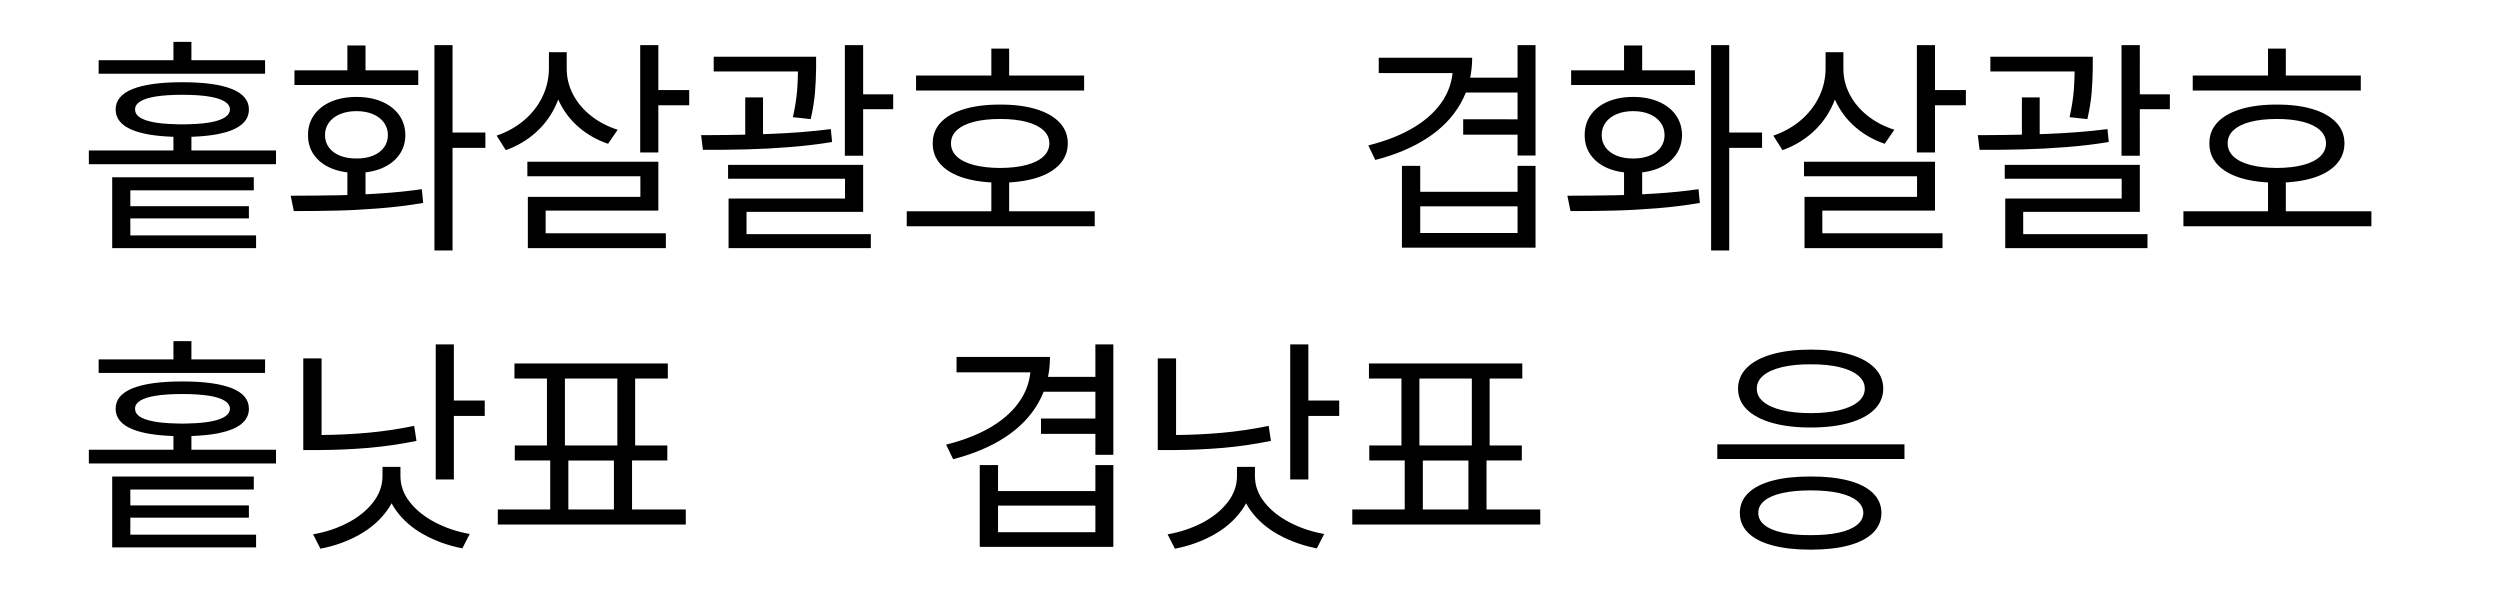
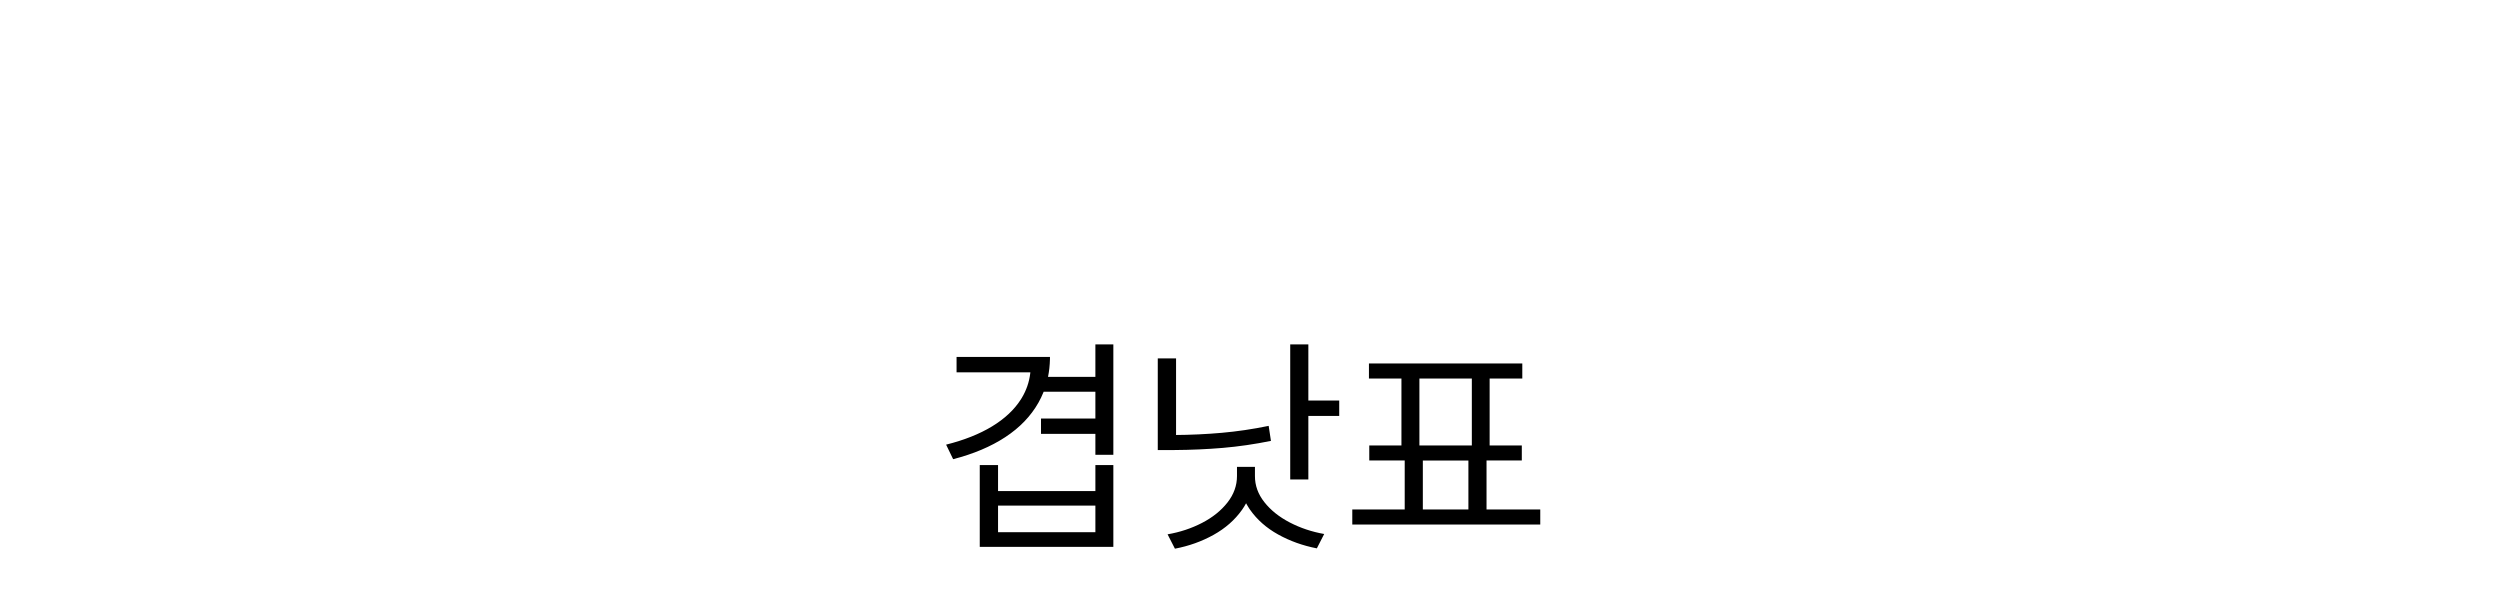
<svg xmlns="http://www.w3.org/2000/svg" viewBox="0 0 518 124">
  <g id="Export/new-glyphs-mobile-norm" stroke="none" stroke-width="1" fill="none" fill-rule="evenodd">
    <g id="〈홑화살괄호〉-《겹화살괄호》-「홑낫표" transform="translate(18.409, 8.678)" fill="#000000" fill-rule="nonzero">
-       <path d="M36.513,6.599 L36.513,3.79 L21.251,3.791 L21.251,0 L17.529,0 L17.528,3.791 L2.03,3.79 L2.03,6.599 L36.513,6.599 Z M38.78,25.346 L38.78,22.503 L21.251,22.504 L21.251,19.665 L21.656,19.65 C23.488,19.576 25.109,19.409 26.52,19.149 L26.936,19.069 C28.989,18.651 30.54,18.02 31.589,17.174 C32.638,16.328 33.163,15.273 33.163,14.01 C33.163,12.126 31.993,10.713 29.652,9.771 C27.312,8.829 23.88,8.358 19.356,8.358 C14.844,8.358 11.415,8.829 9.069,9.771 C6.723,10.713 5.55,12.126 5.55,14.01 C5.55,15.905 6.723,17.326 9.069,18.273 C11.04,19.069 13.775,19.531 17.274,19.658 L17.528,19.667 L17.528,22.504 L0,22.503 L0,25.346 L38.78,25.346 Z M19.356,17.089 C19.097,17.089 18.84,17.086 18.586,17.081 C18.333,17.075 18.082,17.067 17.834,17.055 C16.017,17.01 14.492,16.863 13.257,16.615 C12.022,16.367 11.097,16.026 10.482,15.592 C9.867,15.157 9.565,14.63 9.577,14.01 C9.565,13.344 9.929,12.783 10.668,12.326 C11.407,11.869 12.504,11.528 13.959,11.302 C15.414,11.077 17.213,10.964 19.356,10.964 C21.5,10.964 23.304,11.077 24.771,11.302 C26.237,11.528 27.345,11.869 28.095,12.326 C28.846,12.783 29.226,13.344 29.238,14.01 C29.226,14.63 28.902,15.157 28.265,15.592 C27.627,16.026 26.691,16.367 25.456,16.615 C24.221,16.863 22.695,17.01 20.879,17.055 C20.631,17.067 20.38,17.075 20.126,17.081 C19.872,17.086 19.616,17.089 19.356,17.089 Z M34.652,42.74 L34.652,40.1 L8.595,40.101 L8.595,36.581 L33.163,36.581 L33.163,34.043 L8.595,34.043 L8.595,30.76 L34.178,30.76 L34.178,28.053 L4.839,28.053 L4.839,40.878 L4.839,42.74 L34.652,42.74 Z M75.361,43.213 L75.361,21.963 L82.163,21.962 L82.163,18.781 L75.361,18.782 L75.361,0.677 L71.605,0.677 L71.605,43.213 L75.361,43.213 Z M68.255,8.934 L68.255,5.888 L57.324,5.889 L57.325,0.744 L53.568,0.744 L53.568,5.889 L42.604,5.888 L42.604,8.934 L68.255,8.934 Z M42.469,35.058 C45.672,35.058 48.667,35.024 51.453,34.956 C54.24,34.889 57.186,34.731 60.294,34.483 C63.402,34.235 66.394,33.862 69.27,33.366 L69.27,33.366 L68.999,30.523 C66.258,30.918 63.328,31.214 60.209,31.412 C59.516,31.456 58.833,31.496 58.16,31.533 L57.324,31.576 L57.324,27.037 L57.642,26.997 C58.613,26.864 59.519,26.637 60.36,26.318 L60.717,26.175 C62.245,25.532 63.435,24.618 64.287,23.434 C65.139,22.25 65.57,20.879 65.581,19.323 C65.57,17.743 65.139,16.356 64.287,15.16 C63.435,13.965 62.245,13.04 60.717,12.385 C59.189,11.731 57.437,11.404 55.463,11.404 C53.467,11.404 51.71,11.731 50.193,12.385 C48.676,13.04 47.497,13.965 46.657,15.16 C45.816,16.356 45.402,17.743 45.413,19.323 C45.402,20.879 45.816,22.25 46.657,23.434 C47.497,24.618 48.676,25.532 50.193,26.175 C51.126,26.571 52.151,26.845 53.266,26.997 L53.568,27.035 L53.568,31.731 L53.295,31.739 C52.983,31.749 52.674,31.757 52.367,31.764 L51.453,31.784 C48.735,31.835 45.526,31.866 41.826,31.877 L41.826,31.877 L42.469,35.058 Z M55.463,24.162 C54.166,24.173 53.024,23.978 52.037,23.578 C51.05,23.177 50.286,22.611 49.744,21.877 C49.203,21.144 48.932,20.293 48.932,19.323 C48.932,18.341 49.203,17.475 49.744,16.725 C50.286,15.975 51.05,15.391 52.037,14.974 C53.024,14.557 54.166,14.348 55.463,14.348 C56.749,14.348 57.883,14.557 58.864,14.974 C59.846,15.391 60.607,15.975 61.148,16.725 C61.69,17.475 61.961,18.341 61.961,19.323 C61.961,20.293 61.69,21.144 61.148,21.877 C60.607,22.611 59.846,23.177 58.864,23.578 C57.883,23.978 56.749,24.173 55.463,24.162 Z M117.999,22.91 L117.999,13.131 L124.395,13.13 L124.395,9.983 L117.999,9.983 L117.999,0.677 L114.243,0.677 L114.243,22.91 L117.999,22.91 Z M95.327,2.132 L95.327,5.516 C95.315,7.614 94.856,9.588 93.948,11.438 C93.04,13.288 91.773,14.898 90.149,16.268 C88.525,17.639 86.641,18.691 84.498,19.424 L84.498,19.424 L86.393,22.436 C88.784,21.578 90.882,20.332 92.687,18.696 C94.492,17.061 95.891,15.115 96.883,12.859 C97.016,12.558 97.139,12.254 97.254,11.946 L97.257,11.935 L97.399,12.25 C98.299,14.187 99.544,15.884 101.131,17.339 L101.477,17.647 C103.231,19.17 105.264,20.326 107.577,21.116 L107.577,21.116 L109.573,18.206 C107.509,17.552 105.673,16.593 104.066,15.329 C102.458,14.066 101.212,12.586 100.326,10.888 C99.441,9.19 99.004,7.4 99.015,5.516 L99.015,5.516 L99.015,2.132 L95.97,2.132 L95.327,2.132 Z M119.556,42.74 L119.556,39.66 L94.649,39.661 L94.65,34.956 L117.999,34.956 L117.999,24.838 L90.86,24.838 L90.86,27.85 L114.277,27.85 L114.277,32.114 L90.961,32.114 L90.961,41.42 L90.961,42.74 L119.556,42.74 Z M160.434,23.586 L160.434,13.943 L166.661,13.942 L166.661,10.863 L160.434,10.863 L160.434,0.677 L156.644,0.677 L156.644,23.586 L160.434,23.586 Z M129.471,3.079 L129.471,6.125 L146.925,6.126 L146.925,6.269 C146.91,7.255 146.873,8.226 146.813,9.183 L146.746,10.135 C146.622,11.714 146.334,13.536 145.883,15.6 L145.883,15.6 L149.572,16.006 C150.023,13.987 150.316,12.163 150.452,10.533 C150.587,8.903 150.666,7.197 150.689,5.414 L150.689,5.414 L150.689,3.079 L146.932,3.079 L129.471,3.079 Z M127.238,22.368 C130.317,22.379 133.309,22.348 136.214,22.275 C139.118,22.202 142.116,22.044 145.206,21.801 C148.297,21.559 151.23,21.206 154.005,20.744 L154.005,20.744 L153.734,18.07 C149.843,18.567 145.646,18.9 141.146,19.069 C140.696,19.086 140.243,19.102 139.788,19.117 L139.69,19.121 L139.691,11.506 L136.002,11.506 L136.001,19.223 L135.62,19.231 C133.266,19.282 130.847,19.312 128.363,19.32 L126.865,19.323 L127.238,22.368 Z M162.025,42.74 L162.025,39.829 L136.272,39.83 L136.273,35.227 L160.434,35.227 L160.434,25.481 L132.449,25.481 L132.449,28.358 L156.678,28.358 L156.678,32.452 L132.55,32.452 L132.55,40.946 L132.55,42.74 L162.025,42.74 Z M206.22,10.084 L206.22,6.971 L190.686,6.972 L190.687,1.387 L186.999,1.387 L186.998,6.972 L171.398,6.971 L171.398,10.084 L206.22,10.084 Z M208.419,38.205 L208.419,35.092 L190.686,35.093 L190.686,29.121 L191.029,29.101 C192.798,28.987 194.401,28.73 195.837,28.33 L196.262,28.205 C198.366,27.562 199.987,26.626 201.127,25.397 C202.266,24.167 202.836,22.706 202.836,21.015 C202.836,19.345 202.266,17.907 201.127,16.7 C199.987,15.493 198.366,14.571 196.262,13.934 C194.159,13.296 191.68,12.983 188.826,12.994 C185.95,12.983 183.46,13.296 181.356,13.934 C179.252,14.571 177.639,15.49 176.517,16.691 C175.394,17.893 174.839,19.334 174.85,21.015 C174.839,22.718 175.394,24.181 176.517,25.405 C177.639,26.629 179.252,27.562 181.356,28.205 C182.899,28.677 184.649,28.976 186.607,29.101 L186.998,29.124 L186.998,35.093 L169.47,35.092 L169.47,38.205 L208.419,38.205 Z M188.826,26.124 C186.717,26.113 184.898,25.907 183.369,25.507 C181.841,25.106 180.668,24.523 179.85,23.756 C179.032,22.988 178.629,22.075 178.64,21.015 C178.629,19.965 179.032,19.06 179.85,18.299 C180.668,17.537 181.844,16.959 183.378,16.565 C184.912,16.17 186.728,15.972 188.826,15.972 C190.913,15.972 192.72,16.17 194.249,16.565 C195.777,16.959 196.953,17.537 197.777,18.299 C198.6,19.06 199.012,19.965 199.012,21.015 C199.012,22.075 198.6,22.988 197.777,23.756 C196.953,24.523 195.78,25.106 194.257,25.507 C192.734,25.907 190.924,26.113 188.826,26.124 Z" id="홑화살괄호" style="mix-blend-mode: multiply;" />
-       <path d="M267.267,3.282 L267.267,6.463 L282.555,6.464 L282.529,6.718 C282.31,8.499 281.735,10.17 280.804,11.731 L280.583,12.089 C279.218,14.227 277.23,16.088 274.618,17.673 C272.007,19.258 268.834,20.518 265.101,21.454 L265.101,21.454 L266.556,24.466 C270.763,23.383 274.364,21.86 277.359,19.898 C280.354,17.935 282.644,15.555 284.229,12.758 C284.625,12.058 284.972,11.336 285.27,10.592 L285.308,10.491 L296.03,10.491 L296.03,16.041 L284.762,16.04 L284.762,19.221 L296.03,19.222 L296.03,23.552 L299.753,23.552 L299.753,0.677 L296.03,0.677 L296.03,7.412 L286.214,7.412 L286.232,7.332 C286.456,6.202 286.584,5.027 286.615,3.808 L286.623,3.282 L285.168,3.282 L282.63,3.282 L267.267,3.282 Z M299.753,42.638 L299.753,25.684 L296.03,25.684 L296.03,31.065 L275.862,31.065 L275.862,25.684 L272.072,25.684 L272.072,42.638 L299.753,42.638 Z M296.03,39.593 L275.862,39.593 L275.862,34.077 L296.03,34.077 L296.03,39.593 Z M339.887,43.213 L339.886,21.963 L346.689,21.962 L346.689,18.781 L339.886,18.782 L339.887,0.677 L336.131,0.677 L336.131,43.213 L339.887,43.213 Z M332.78,8.934 L332.78,5.888 L321.849,5.889 L321.85,0.744 L318.094,0.744 L318.093,5.889 L307.13,5.888 L307.13,8.934 L332.78,8.934 Z M306.994,35.058 C310.198,35.058 313.193,35.024 315.979,34.956 C318.765,34.889 321.712,34.731 324.82,34.483 C327.927,34.235 330.919,33.862 333.796,33.366 L333.796,33.366 L333.525,30.523 C330.784,30.918 327.854,31.214 324.735,31.412 C324.042,31.456 323.359,31.496 322.685,31.533 L321.849,31.576 L321.849,27.037 L322.168,26.997 C323.138,26.864 324.044,26.637 324.886,26.318 L325.243,26.175 C326.771,25.532 327.961,24.618 328.813,23.434 C329.664,22.25 330.096,20.879 330.107,19.323 C330.096,17.743 329.664,16.356 328.813,15.16 C327.961,13.965 326.771,13.04 325.243,12.385 C323.714,11.731 321.963,11.404 319.989,11.404 C317.992,11.404 316.236,11.731 314.718,12.385 C313.201,13.04 312.023,13.965 311.182,15.16 C310.342,16.356 309.927,17.743 309.939,19.323 C309.927,20.879 310.342,22.25 311.182,23.434 C312.023,24.618 313.201,25.532 314.718,26.175 C315.652,26.571 316.676,26.845 317.792,26.997 L318.093,27.034 L318.093,31.731 L317.821,31.739 C317.509,31.749 317.2,31.757 316.893,31.764 L315.979,31.784 C313.26,31.835 310.051,31.866 306.352,31.877 L306.352,31.877 L306.994,35.058 Z M319.989,24.162 C318.692,24.173 317.55,23.978 316.563,23.578 C315.576,23.177 314.811,22.611 314.27,21.877 C313.729,21.144 313.458,20.293 313.458,19.323 C313.458,18.341 313.729,17.475 314.27,16.725 C314.811,15.975 315.576,15.391 316.563,14.974 C317.55,14.557 318.692,14.348 319.989,14.348 C321.275,14.348 322.408,14.557 323.39,14.974 C324.371,15.391 325.133,15.975 325.674,16.725 C326.215,17.475 326.486,18.341 326.486,19.323 C326.486,20.293 326.215,21.144 325.674,21.877 C325.133,22.611 324.371,23.177 323.39,23.578 C322.408,23.978 321.275,24.173 319.989,24.162 Z M382.525,22.91 L382.524,13.131 L388.921,13.13 L388.921,9.983 L382.524,9.983 L382.525,0.677 L378.769,0.677 L378.769,22.91 L382.525,22.91 Z M359.852,2.132 L359.852,5.516 C359.841,7.614 359.381,9.588 358.473,11.438 C357.565,13.288 356.299,14.898 354.675,16.268 C353.05,17.639 351.167,18.691 349.023,19.424 L349.023,19.424 L350.919,22.436 C353.31,21.578 355.408,20.332 357.213,18.696 C359.017,17.061 360.416,15.115 361.409,12.859 C361.541,12.558 361.665,12.254 361.779,11.946 L361.783,11.935 L361.925,12.25 C362.825,14.187 364.069,15.884 365.657,17.339 L366.003,17.647 C367.757,19.17 369.79,20.326 372.102,21.116 L372.102,21.116 L374.099,18.206 C372.035,17.552 370.199,16.593 368.591,15.329 C366.984,14.066 365.738,12.586 364.852,10.888 C363.967,9.19 363.529,7.4 363.541,5.516 L363.541,5.516 L363.541,2.132 L360.495,2.132 L359.852,2.132 Z M384.081,42.74 L384.081,39.66 L359.175,39.661 L359.175,34.956 L382.525,34.956 L382.525,24.838 L355.385,24.838 L355.385,27.85 L378.802,27.85 L378.802,32.114 L355.487,32.114 L355.487,41.42 L355.487,42.74 L384.081,42.74 Z M424.96,23.586 L424.959,13.943 L431.186,13.942 L431.186,10.863 L424.959,10.863 L424.96,0.677 L421.17,0.677 L421.17,23.586 L424.96,23.586 Z M393.997,3.079 L393.997,6.125 L411.451,6.126 L411.45,6.269 C411.436,7.255 411.398,8.226 411.339,9.183 L411.272,10.135 C411.148,11.714 410.86,13.536 410.409,15.6 L410.409,15.6 L414.097,16.006 C414.549,13.987 414.842,12.163 414.977,10.533 C415.113,8.903 415.192,7.197 415.214,5.414 L415.214,5.414 L415.214,3.079 L411.458,3.079 L393.997,3.079 Z M391.763,22.368 C394.843,22.379 397.835,22.348 400.739,22.275 C403.644,22.202 406.641,22.044 409.732,21.801 C412.823,21.559 415.756,21.206 418.53,20.744 L418.53,20.744 L418.26,18.07 C414.368,18.567 410.172,18.9 405.671,19.069 C405.221,19.086 404.769,19.102 404.313,19.117 L404.215,19.121 L404.216,11.506 L400.528,11.506 L400.527,19.223 L400.146,19.231 C397.792,19.282 395.373,19.312 392.889,19.32 L391.391,19.323 L391.763,22.368 Z M426.55,42.74 L426.55,39.829 L400.798,39.83 L400.798,35.227 L424.96,35.227 L424.96,25.481 L396.974,25.481 L396.974,28.358 L421.204,28.358 L421.204,32.452 L397.076,32.452 L397.076,40.946 L397.076,42.74 L426.55,42.74 Z M470.745,10.084 L470.745,6.971 L455.212,6.972 L455.213,1.387 L451.524,1.387 L451.524,6.972 L435.924,6.971 L435.924,10.084 L470.745,10.084 Z M472.945,38.205 L472.945,35.092 L455.212,35.093 L455.212,29.121 L455.555,29.101 C457.324,28.987 458.926,28.73 460.362,28.33 L460.788,28.205 C462.892,27.562 464.513,26.626 465.652,25.397 C466.792,24.167 467.361,22.706 467.361,21.015 C467.361,19.345 466.792,17.907 465.652,16.7 C464.513,15.493 462.892,14.571 460.788,13.934 C458.684,13.296 456.205,12.983 453.352,12.994 C450.475,12.983 447.985,13.296 445.881,13.934 C443.778,14.571 442.165,15.49 441.042,16.691 C439.92,17.893 439.364,19.334 439.376,21.015 C439.364,22.718 439.92,24.181 441.042,25.405 C442.165,26.629 443.778,27.562 445.881,28.205 C447.424,28.677 449.175,28.976 451.133,29.101 L451.524,29.124 L451.524,35.093 L433.995,35.092 L433.995,38.205 L472.945,38.205 Z M453.352,26.124 C451.242,26.113 449.423,25.907 447.895,25.507 C446.366,25.106 445.193,24.523 444.376,23.756 C443.558,22.988 443.154,22.075 443.166,21.015 C443.154,19.965 443.558,19.06 444.376,18.299 C445.193,17.537 446.369,16.959 447.903,16.565 C449.437,16.17 451.253,15.972 453.352,15.972 C455.438,15.972 457.246,16.17 458.774,16.565 C460.303,16.959 461.479,17.537 462.302,18.299 C463.126,19.06 463.537,19.965 463.537,21.015 C463.537,22.075 463.126,22.988 462.302,23.756 C461.479,24.523 460.306,25.106 458.783,25.507 C457.26,25.907 455.45,26.113 453.352,26.124 Z" id="겹화살괄호" style="mix-blend-mode: multiply;" />
-       <path d="M36.513,68.599 L36.513,65.79 L21.251,65.791 L21.251,62 L17.529,62 L17.528,65.791 L2.03,65.79 L2.03,68.599 L36.513,68.599 Z M38.78,87.346 L38.78,84.503 L21.251,84.504 L21.251,81.665 L21.656,81.65 C23.488,81.576 25.109,81.409 26.52,81.149 L26.936,81.069 C28.989,80.651 30.54,80.02 31.589,79.174 C32.638,78.328 33.163,77.273 33.163,76.01 C33.163,74.126 31.993,72.713 29.652,71.771 C27.312,70.829 23.88,70.358 19.356,70.358 C14.844,70.358 11.415,70.829 9.069,71.771 C6.723,72.713 5.55,74.126 5.55,76.01 C5.55,77.905 6.723,79.326 9.069,80.273 C11.04,81.069 13.775,81.531 17.274,81.658 L17.528,81.667 L17.528,84.504 L0,84.503 L0,87.346 L38.78,87.346 Z M19.356,79.089 C19.097,79.089 18.84,79.086 18.586,79.081 C18.333,79.075 18.082,79.067 17.834,79.055 C16.017,79.01 14.492,78.863 13.257,78.615 C12.022,78.367 11.097,78.026 10.482,77.592 C9.867,77.157 9.565,76.63 9.577,76.01 C9.565,75.344 9.929,74.783 10.668,74.326 C11.407,73.869 12.504,73.528 13.959,73.302 C15.414,73.077 17.213,72.964 19.356,72.964 C21.5,72.964 23.304,73.077 24.771,73.302 C26.237,73.528 27.345,73.869 28.095,74.326 C28.846,74.783 29.226,75.344 29.238,76.01 C29.226,76.63 28.902,77.157 28.265,77.592 C27.627,78.026 26.691,78.367 25.456,78.615 C24.221,78.863 22.695,79.01 20.879,79.055 C20.631,79.067 20.38,79.075 20.126,79.081 C19.872,79.086 19.616,79.089 19.356,79.089 Z M34.652,104.74 L34.652,102.1 L8.595,102.101 L8.595,98.581 L33.163,98.581 L33.163,96.043 L8.595,96.043 L8.595,92.76 L34.178,92.76 L34.178,90.053 L4.839,90.053 L4.839,102.878 L4.839,104.74 L34.652,104.74 Z M75.632,90.662 L75.631,77.499 L82.028,77.499 L82.028,74.318 L75.631,74.318 L75.632,62.677 L71.876,62.677 L71.876,90.662 L75.632,90.662 Z M47.816,84.571 C51.324,84.549 54.696,84.399 57.934,84.123 C61.171,83.846 64.487,83.364 67.883,82.676 L67.883,82.676 L67.409,79.563 C64.115,80.24 60.881,80.719 57.705,81.001 C54.53,81.283 51.233,81.435 47.816,81.458 L48.221,81.454 L48.222,65.587 L44.432,65.587 L44.431,81.459 L44.432,84.571 L47.816,84.571 Z M60.844,88.057 L60.844,89.952 C60.844,91.937 60.184,93.77 58.864,95.451 C57.545,97.131 55.788,98.539 53.594,99.672 C51.4,100.806 49.023,101.593 46.462,102.032 L46.462,102.032 L47.985,105.01 C50.884,104.458 53.554,103.502 55.996,102.142 C58.438,100.783 60.401,99.057 61.884,96.965 C62.197,96.524 62.476,96.073 62.723,95.611 L62.732,95.594 L62.911,95.921 C63.039,96.148 63.175,96.372 63.32,96.593 L63.543,96.923 C64.992,98.998 66.935,100.713 69.372,102.066 C71.808,103.42 74.481,104.379 77.392,104.943 L77.392,104.943 L78.914,101.965 C76.354,101.514 73.977,100.718 71.783,99.579 C69.589,98.44 67.835,97.038 66.521,95.374 C65.206,93.711 64.555,91.903 64.566,89.952 L64.566,89.952 L64.566,88.057 L61.385,88.057 L60.844,88.057 Z M123.684,100.002 L123.684,96.889 L112.55,96.889 L112.55,86.738 L119.86,86.737 L119.86,83.624 L113.193,83.624 L113.193,69.75 L119.962,69.749 L119.962,66.636 L88.186,66.636 L88.186,69.749 L94.92,69.75 L94.92,83.624 L88.254,83.624 L88.254,86.737 L95.597,86.738 L95.597,96.889 L84.735,96.889 L84.735,100.002 L123.684,100.002 Z M109.505,83.624 L98.642,83.624 L98.642,69.75 L109.505,69.75 L109.505,83.624 Z M108.794,96.889 L99.353,96.889 L99.353,86.738 L108.794,86.738 L108.794,96.889 Z" id="홑낫표" style="mix-blend-mode: multiply;" />
      <path d="M179.791,65.282 L179.791,68.463 L195.079,68.464 L195.053,68.718 C194.834,70.499 194.259,72.17 193.328,73.731 L193.107,74.089 C191.742,76.227 189.754,78.088 187.142,79.673 C184.531,81.258 181.359,82.518 177.625,83.454 L177.625,83.454 L179.08,86.466 C183.288,85.383 186.889,83.86 189.883,81.898 C192.878,79.935 195.168,77.555 196.753,74.758 C197.149,74.058 197.496,73.336 197.794,72.592 L197.832,72.491 L208.554,72.491 L208.554,78.041 L197.286,78.04 L197.286,81.221 L208.554,81.222 L208.555,85.552 L212.277,85.552 L212.277,62.677 L208.555,62.677 L208.554,69.412 L198.738,69.412 L198.756,69.332 C198.98,68.202 199.108,67.027 199.14,65.808 L199.147,65.282 L197.692,65.282 L195.154,65.282 L179.791,65.282 Z M212.277,104.638 L212.277,87.684 L208.555,87.684 L208.555,93.065 L188.386,93.065 L188.386,87.684 L184.596,87.684 L184.596,104.638 L212.277,104.638 Z M208.555,101.593 L188.386,101.593 L188.386,96.077 L208.555,96.077 L208.555,101.593 Z M252.682,90.662 L252.681,77.499 L259.077,77.499 L259.077,74.318 L252.681,74.318 L252.682,62.677 L248.925,62.677 L248.925,90.662 L252.682,90.662 Z M224.865,84.571 C228.373,84.549 231.746,84.399 234.983,84.123 C238.221,83.846 241.537,83.364 244.932,82.676 L244.932,82.676 L244.459,79.563 C241.165,80.24 237.93,80.719 234.755,81.001 C231.58,81.283 228.283,81.435 224.865,81.458 L225.271,81.454 L225.271,65.587 L221.481,65.587 L221.481,81.459 L221.481,84.571 L224.865,84.571 Z M237.894,88.057 L237.894,89.952 C237.894,91.937 237.234,93.77 235.914,95.451 C234.594,97.131 232.837,98.539 230.643,99.672 C228.45,100.806 226.072,101.593 223.512,102.032 L223.512,102.032 L225.035,105.01 C227.933,104.458 230.604,103.502 233.046,102.142 C235.488,100.783 237.451,99.057 238.934,96.965 C239.246,96.524 239.526,96.073 239.773,95.611 L239.781,95.595 L239.96,95.921 C240.089,96.148 240.225,96.372 240.37,96.593 L240.592,96.923 C242.042,98.998 243.985,100.713 246.421,102.066 C248.858,103.42 251.531,104.379 254.441,104.943 L254.441,104.943 L255.964,101.965 C253.404,101.514 251.026,100.718 248.832,99.579 C246.638,98.44 244.884,97.038 243.57,95.374 C242.256,93.711 241.605,91.903 241.616,89.952 L241.616,89.952 L241.616,88.057 L238.435,88.057 L237.894,88.057 Z M300.734,100.002 L300.734,96.889 L289.6,96.889 L289.6,86.738 L296.91,86.737 L296.91,83.624 L290.243,83.624 L290.243,69.75 L297.012,69.749 L297.012,66.636 L265.236,66.636 L265.236,69.749 L271.97,69.75 L271.97,83.624 L265.304,83.624 L265.304,86.737 L272.646,86.738 L272.646,96.889 L261.785,96.889 L261.785,100.002 L300.734,100.002 Z M286.555,83.624 L275.692,83.624 L275.692,69.75 L286.555,69.75 L286.555,83.624 Z M285.844,96.889 L276.403,96.889 L276.403,86.738 L285.844,86.738 L285.844,96.889 Z" id="겹낫표" style="mix-blend-mode: multiply;" />
-       <path d="M356.773,79.901 C359.841,79.901 362.503,79.58 364.759,78.937 C367.015,78.294 368.752,77.369 369.97,76.162 C371.189,74.955 371.798,73.517 371.798,71.847 C371.798,70.178 371.189,68.734 369.97,67.516 C368.752,66.298 367.015,65.367 364.759,64.724 C362.503,64.081 359.841,63.76 356.773,63.76 C353.705,63.76 351.037,64.081 348.77,64.724 C346.502,65.367 344.76,66.298 343.541,67.516 C342.323,68.734 341.714,70.178 341.714,71.847 C341.714,73.517 342.323,74.955 343.541,76.162 C344.76,77.369 346.502,78.294 348.77,78.937 C351.037,79.58 353.705,79.901 356.773,79.901 Z M356.773,76.923 C354.494,76.923 352.515,76.72 350.834,76.314 C349.153,75.908 347.859,75.324 346.951,74.563 C346.043,73.802 345.594,72.896 345.605,71.847 C345.594,70.798 346.043,69.893 346.951,69.132 C347.859,68.37 349.153,67.789 350.834,67.389 C352.515,66.989 354.494,66.794 356.773,66.805 C359.04,66.794 361.017,66.989 362.703,67.389 C364.39,67.789 365.69,68.37 366.603,69.132 C367.517,69.893 367.974,70.798 367.974,71.847 C367.974,72.896 367.517,73.802 366.603,74.563 C365.69,75.324 364.39,75.908 362.703,76.314 C361.017,76.72 359.04,76.923 356.773,76.923 Z M376.197,86.432 L376.197,83.387 L337.416,83.387 L337.416,86.432 L376.197,86.432 Z M356.773,105.213 C359.818,105.213 362.435,104.92 364.624,104.334 C366.812,103.747 368.49,102.884 369.657,101.745 C370.825,100.606 371.414,99.224 371.425,97.599 C371.414,95.986 370.825,94.613 369.657,93.479 C368.49,92.346 366.812,91.489 364.624,90.908 C362.435,90.327 359.818,90.042 356.773,90.053 C353.705,90.042 351.071,90.327 348.871,90.908 C346.672,91.489 344.991,92.346 343.829,93.479 C342.667,94.613 342.086,95.986 342.086,97.599 C342.086,99.224 342.667,100.606 343.829,101.745 C344.991,102.884 346.672,103.747 348.871,104.334 C351.071,104.92 353.705,105.213 356.773,105.213 Z M356.773,102.202 C354.517,102.213 352.571,102.041 350.935,101.686 C349.3,101.33 348.051,100.803 347.188,100.104 C346.325,99.404 345.899,98.57 345.91,97.599 C345.899,96.618 346.325,95.775 347.188,95.07 C348.051,94.365 349.297,93.832 350.927,93.471 C352.557,93.11 354.506,92.93 356.773,92.93 C359.029,92.93 360.969,93.11 362.593,93.471 C364.218,93.832 365.467,94.365 366.341,95.07 C367.215,95.775 367.658,96.618 367.669,97.599 C367.658,98.57 367.215,99.404 366.341,100.104 C365.467,100.803 364.215,101.33 362.585,101.686 C360.955,102.041 359.017,102.213 356.773,102.202 Z" id="응" style="mix-blend-mode: multiply;" />
    </g>
  </g>
</svg>